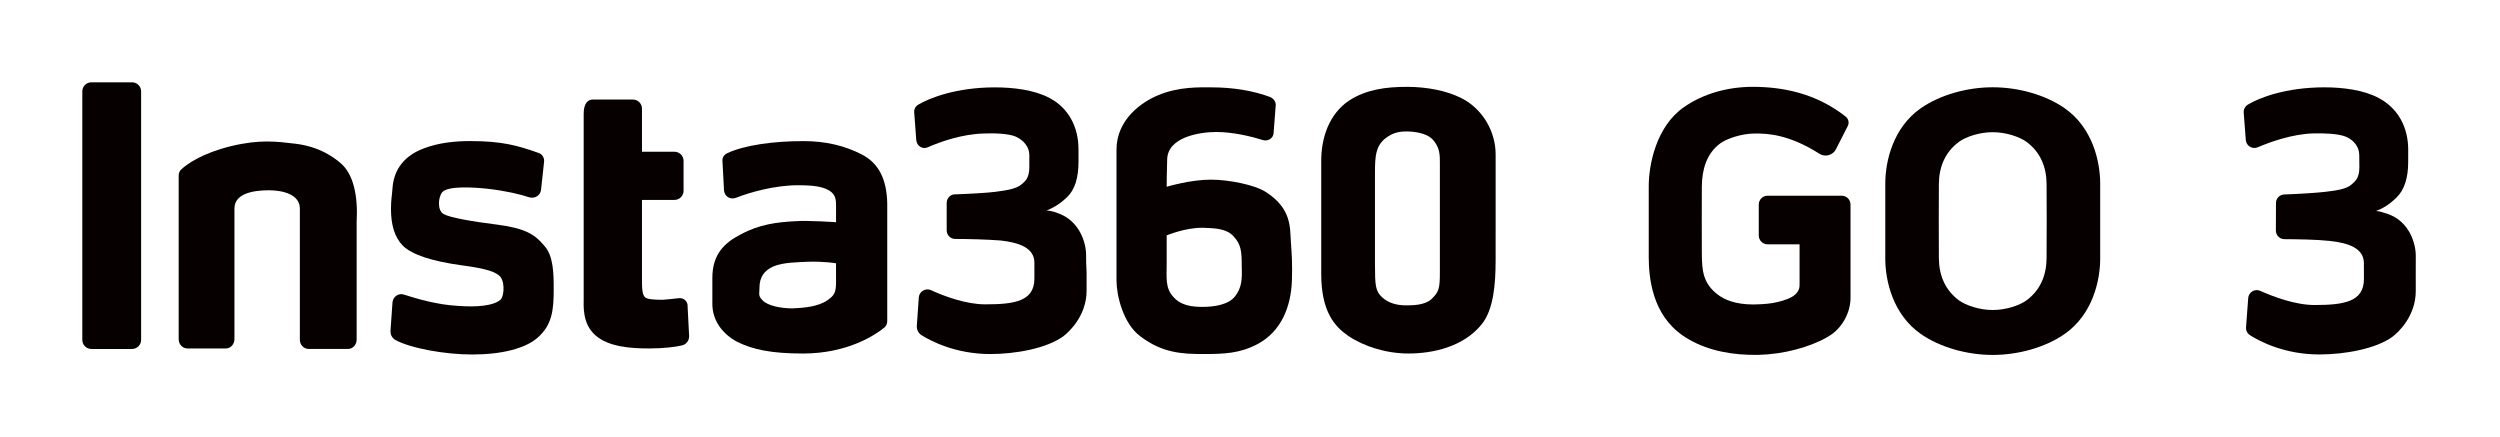
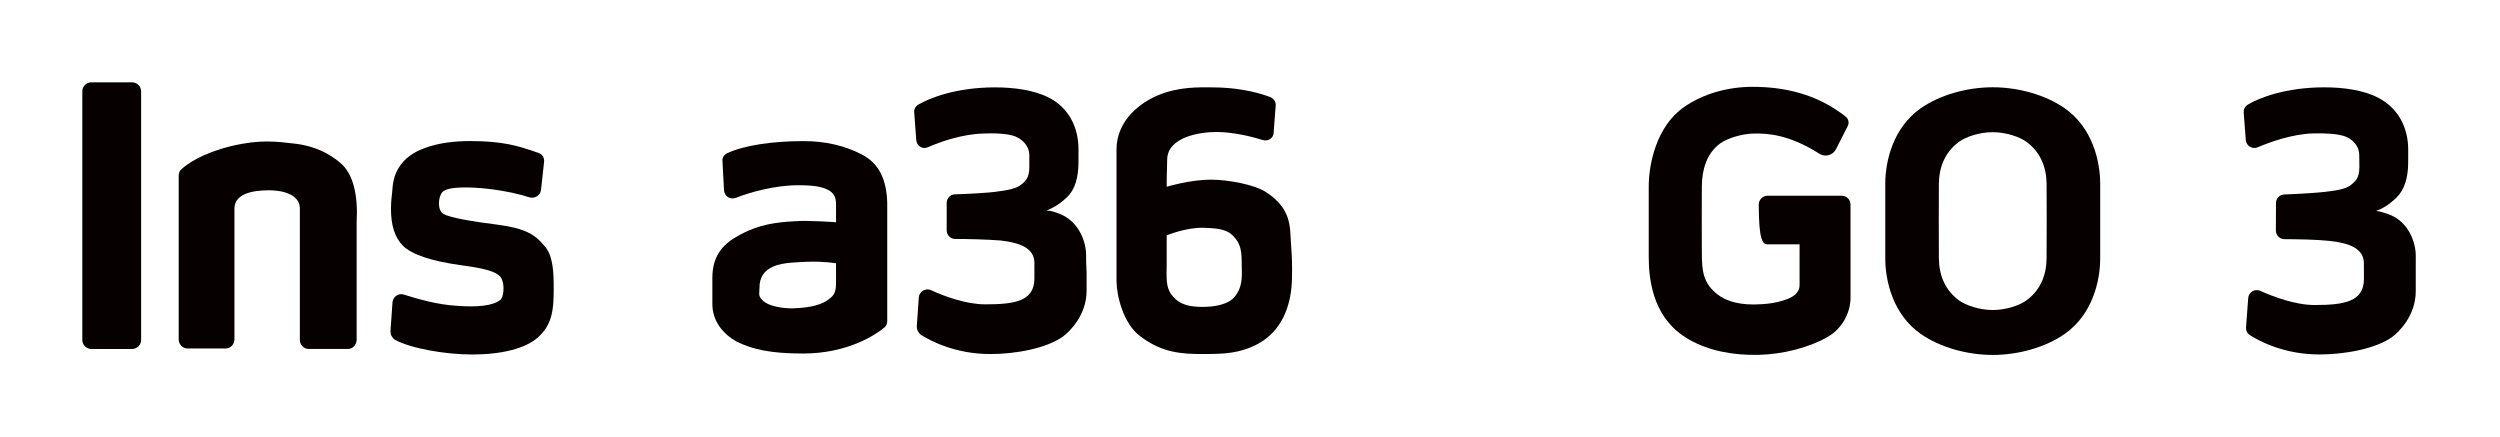
<svg xmlns="http://www.w3.org/2000/svg" width="486" height="85" viewBox="0 0 486 85" fill="none">
  <path fill-rule="evenodd" clip-rule="evenodd" d="M401.372 21.041C397.614 18.421 392.338 16.966 387.389 16.966C382.44 16.966 377.161 18.424 373.402 21.041C367.989 24.817 366.499 31.368 366.499 35.687V42.788V50.279C366.499 54.594 367.989 61.145 373.402 64.921C377.161 67.542 382.44 69 387.389 69C392.338 69 397.614 67.542 401.372 64.921C406.786 61.145 408.276 54.594 408.276 50.279V42.788V35.687C408.276 31.372 406.79 24.821 401.372 21.041ZM397.854 50.216C397.832 53.495 396.653 56.39 393.965 58.377C392.669 59.335 390.038 60.265 387.386 60.265C384.73 60.265 382.102 59.331 380.806 58.377C378.119 56.39 376.942 53.495 376.918 50.216C376.896 46.849 376.896 46.014 376.896 42.784C376.896 39.554 376.896 39.114 376.918 35.747C376.942 32.467 378.119 29.572 380.806 27.586C382.102 26.628 384.73 25.698 387.386 25.698C390.038 25.698 392.669 26.631 393.965 27.586C396.653 29.576 397.832 32.471 397.854 35.747C397.878 39.114 397.878 39.558 397.878 42.784C397.878 46.014 397.878 46.849 397.854 50.216Z" fill="#070001" />
-   <path fill-rule="evenodd" clip-rule="evenodd" d="M359.741 39.764C359.741 38.813 358.973 38.045 358.025 38.045H343.616C342.668 38.045 341.904 38.816 341.904 39.764V45.776C341.904 46.727 342.668 47.495 343.619 47.495L349.836 47.492V55.473C349.836 56.463 349.188 57.241 348.329 57.724C347.3 58.305 345.807 58.706 344.574 58.914C343.38 59.115 341.644 59.192 340.918 59.192C337.29 59.192 335.226 58.238 333.976 57.301C331.045 55.093 330.858 52.556 330.837 49.309C330.816 45.977 330.816 39.602 330.837 36.266C330.862 33.019 331.732 29.859 334.395 27.89C335.68 26.943 338.576 25.953 341.203 25.953C343.546 25.953 347.688 26.069 353.686 29.884C354.81 30.599 356.299 30.204 356.905 29.017L359.209 24.495C359.533 23.854 359.339 23.09 358.776 22.646C353.01 18.12 346.571 16.88 340.717 16.88H340.714C335.814 16.88 331.073 18.236 327.35 20.832C321.989 24.572 320.514 31.937 320.514 36.21V49.922C320.514 54.194 321.271 61.119 327.03 65.156C330.548 67.625 335.039 68.815 339.942 68.974C344.887 69.167 349.938 68.093 353.957 66.205C354.246 66.068 354.531 65.93 354.81 65.768L355.422 65.416C358.025 63.916 359.744 60.869 359.744 57.861V47.492H359.741V39.764V39.764Z" fill="#070001" />
+   <path fill-rule="evenodd" clip-rule="evenodd" d="M359.741 39.764C359.741 38.813 358.973 38.045 358.025 38.045H343.616C342.668 38.045 341.904 38.816 341.904 39.764C341.904 46.727 342.668 47.495 343.619 47.495L349.836 47.492V55.473C349.836 56.463 349.188 57.241 348.329 57.724C347.3 58.305 345.807 58.706 344.574 58.914C343.38 59.115 341.644 59.192 340.918 59.192C337.29 59.192 335.226 58.238 333.976 57.301C331.045 55.093 330.858 52.556 330.837 49.309C330.816 45.977 330.816 39.602 330.837 36.266C330.862 33.019 331.732 29.859 334.395 27.89C335.68 26.943 338.576 25.953 341.203 25.953C343.546 25.953 347.688 26.069 353.686 29.884C354.81 30.599 356.299 30.204 356.905 29.017L359.209 24.495C359.533 23.854 359.339 23.09 358.776 22.646C353.01 18.12 346.571 16.88 340.717 16.88H340.714C335.814 16.88 331.073 18.236 327.35 20.832C321.989 24.572 320.514 31.937 320.514 36.21V49.922C320.514 54.194 321.271 61.119 327.03 65.156C330.548 67.625 335.039 68.815 339.942 68.974C344.887 69.167 349.938 68.093 353.957 66.205C354.246 66.068 354.531 65.93 354.81 65.768L355.422 65.416C358.025 63.916 359.744 60.869 359.744 57.861V47.492H359.741V39.764V39.764Z" fill="#070001" />
  <path d="M469.628 49.719C469.628 47.289 468.357 42.953 464.045 41.544C462.975 41.195 462.393 41.023 461.89 41.023C463.101 40.558 464.288 39.938 465.856 38.434C467.423 36.93 468.149 34.545 468.149 31.559C468.149 29.449 468.156 30.812 468.156 29.096C468.156 24.831 466.257 21.129 462.51 19.097C459.547 17.494 455.504 16.977 451.869 16.977C444.391 16.977 439.168 19.005 436.974 20.344C436.438 20.671 436.128 21.27 436.177 21.894L436.583 27.223C436.671 28.36 437.843 29.075 438.893 28.632C441.376 27.578 445.659 26.043 449.742 25.934C451.714 25.881 454.549 25.972 455.99 26.557C457.61 27.216 458.618 28.589 458.635 30.079C458.656 31.696 458.663 31.453 458.663 32.457C458.663 34.679 457.853 35.222 457.142 35.863C456.134 36.764 454.232 37.029 451.975 37.3C450.538 37.472 447.058 37.705 444.064 37.803C443.166 37.832 442.454 38.564 442.451 39.462L442.429 44.82C442.426 45.739 443.166 46.486 444.081 46.493C446.681 46.51 450.259 46.553 452.873 46.834C456.48 47.225 459.54 48.208 459.54 51.17C459.54 54.136 459.547 49.849 459.547 54.249C459.547 58.651 455.694 59.296 449.956 59.296C446.198 59.296 441.908 57.669 439.393 56.542C438.34 56.07 437.139 56.792 437.051 57.944L436.632 63.632C436.586 64.248 436.885 64.833 437.403 65.164C439.256 66.344 444.074 68.908 450.893 68.908C455.786 68.908 461.879 67.823 465.091 65.467C466.243 64.622 469.625 61.441 469.625 56.581C469.625 54.15 469.621 56.077 469.621 53.013C469.625 50.152 469.628 51.843 469.628 49.719Z" fill="#070001" />
  <path d="M246.021 37.289C243.851 35.908 238.825 34.922 235.376 34.922C231.435 34.922 226.803 36.303 226.803 36.303C226.803 36.303 226.803 33.545 226.902 30.98C227.001 26.645 233.21 25.658 236.461 25.658C239.712 25.658 243.361 26.546 245.527 27.236C246.514 27.532 247.599 26.842 247.599 25.757L247.993 20.534C248.092 19.843 247.599 19.153 246.908 18.857C243.756 17.673 239.811 16.983 235.574 16.983C233.305 16.983 229.167 16.786 225.028 18.561C221.974 19.843 217.047 23.193 217.047 29.107C217.047 34.922 217.047 38.764 217.047 43.988C217.047 50.493 217.047 49.212 217.047 54.533C217.047 57.39 218.329 62.909 221.678 65.375C225.916 68.626 229.857 68.823 233.798 68.823C238.036 68.823 240.994 68.725 244.541 66.851C249.074 64.389 250.948 59.655 251.145 54.632C251.244 51.282 251.145 49.803 250.948 47.045C250.751 44.284 251.145 40.54 246.021 37.289ZM240.11 57.587C238.828 59.264 235.972 59.658 233.802 59.658C231.534 59.658 229.466 59.362 227.987 57.587C226.507 55.911 226.803 53.843 226.803 51.18C226.803 47.831 226.803 45.76 226.803 45.76C226.803 45.76 230.547 44.182 233.999 44.28C236.07 44.379 238.434 44.379 239.814 45.957C241.294 47.535 241.392 48.912 241.392 51.772C241.487 54.336 241.389 55.914 240.11 57.587Z" fill="#070001" />
-   <path d="M290.752 42.803C290.752 37.284 290.752 34.033 290.752 29.993C290.752 25.756 288.385 21.223 284.05 19.053C281.292 17.672 277.544 16.883 273.504 16.883C269.464 16.883 265.621 17.376 262.268 19.543C258.327 22.202 256.847 26.834 256.847 31.272C256.847 35.114 256.847 37.481 256.847 42.606C256.847 47.83 256.847 48.816 256.847 53.25C256.847 60.64 259.507 63.5 262.071 65.275C265.125 67.346 269.461 68.723 273.8 68.723C278.53 68.723 284.444 67.441 287.991 63.105C290.358 60.249 290.749 55.223 290.749 50.591C290.752 45.861 290.752 48.126 290.752 42.803ZM279.911 31.867C279.911 34.921 279.911 36.794 279.911 42.807C279.911 46.452 279.911 47.932 279.911 50.492C279.911 51.775 279.911 51.775 279.911 52.954C279.911 56.107 279.714 56.797 278.234 58.178C276.952 59.361 274.49 59.361 273.307 59.361C271.433 59.361 269.859 58.868 268.675 57.783C267.393 56.6 267.294 55.515 267.294 51.278C267.294 48.619 267.294 46.942 267.294 42.409C267.294 39.158 267.294 36.396 267.294 33.54C267.294 30.19 267.492 28.415 269.267 26.936C270.549 25.95 271.634 25.555 273.405 25.555C275.177 25.555 277.248 25.95 278.333 26.936C280.01 28.612 279.911 30.289 279.911 31.867Z" fill="#070001" />
  <path d="M211.139 49.605C211.139 47.142 209.857 42.902 205.62 41.426C204.535 41.031 203.943 40.933 203.45 40.933C204.633 40.44 205.817 39.848 207.391 38.372C208.969 36.893 209.66 34.529 209.66 31.472C209.66 29.401 209.66 30.683 209.66 29.01C209.66 24.773 207.786 21.029 204.042 19.056C201.086 17.478 197.043 16.985 193.397 16.985C185.909 16.985 180.686 19.056 178.516 20.335C178.023 20.631 177.628 21.222 177.727 21.913L178.121 27.235C178.22 28.418 179.404 29.109 180.39 28.616C182.852 27.531 187.093 26.055 191.231 25.956C193.204 25.858 196.06 25.956 197.441 26.548C199.019 27.238 200.1 28.619 200.1 30.095C200.1 31.673 200.1 31.476 200.1 32.462C200.1 34.632 199.311 35.22 198.621 35.811C197.635 36.699 195.764 36.995 193.496 37.291C192.017 37.488 188.568 37.685 185.613 37.784C184.726 37.784 184.035 38.573 184.035 39.46V44.776C184.035 45.663 184.726 46.452 185.712 46.452C188.273 46.452 191.922 46.551 194.482 46.748C198.029 47.142 201.086 48.129 201.086 51.084C201.086 54.039 201.086 49.802 201.086 54.138C201.086 58.572 197.244 59.164 191.527 59.164C187.783 59.164 183.546 57.586 180.982 56.406C179.897 55.913 178.713 56.702 178.615 57.787L178.22 63.503C178.22 64.095 178.516 64.687 179.009 65.081C180.883 66.265 185.712 68.825 192.51 68.825C197.437 68.825 203.45 67.74 206.701 65.377C207.884 64.489 211.234 61.337 211.234 56.508C211.234 54.046 211.234 56.015 211.234 52.961C211.139 49.999 211.139 51.675 211.139 49.605Z" fill="#070001" />
  <path d="M167.455 29.99C164.204 28.314 160.456 27.43 156.219 27.43C150.305 27.43 144.687 28.219 141.337 29.797C140.746 30.093 140.351 30.684 140.45 31.375L140.746 36.992C140.844 38.176 141.929 38.866 143.014 38.472C145.772 37.387 150.601 36.01 155.134 36.01C158.286 36.01 159.766 36.306 160.949 36.897C162.034 37.489 162.527 38.179 162.527 39.754C162.527 41.036 162.527 43.202 162.527 43.202C162.527 43.202 157.205 42.808 154.546 43.005C150.999 43.202 147.646 43.597 144 45.566C140.946 47.144 138.481 49.31 138.481 54.04C138.481 56.21 138.481 56.798 138.481 59.066C138.481 62.416 140.552 64.98 143.31 66.456C146.364 67.935 149.815 68.724 156.12 68.724C164.792 68.724 170.213 65.079 171.889 63.698C172.284 63.402 172.481 62.909 172.481 62.416V39.55C172.382 34.819 170.804 31.667 167.455 29.99ZM160.85 58.372C158.977 59.654 156.219 59.852 154.049 59.95C151.879 59.95 149.22 59.457 148.234 58.372C147.346 57.485 147.642 57.189 147.642 55.91C147.642 53.938 148.53 52.561 150.4 51.772C152.274 50.983 155.229 50.983 157.004 50.884C160.255 50.786 162.524 51.18 162.524 51.18V52.955C162.527 56.305 162.724 57.09 160.85 58.372Z" fill="#070001" />
  <path d="M96.802 43.688C91.973 43.097 87.439 42.308 86.256 41.617C84.974 40.927 85.171 38.366 85.96 37.38C87.045 36.098 91.973 36.394 94.731 36.69C98.277 37.084 101.137 37.775 102.909 38.366C103.994 38.662 105.079 37.972 105.177 36.887L105.769 31.466C105.868 30.677 105.375 29.888 104.586 29.691C100.644 28.311 97.686 27.423 91.381 27.423C88.623 27.423 85.368 27.719 82.512 28.804C77.88 30.48 76.499 33.731 76.302 36.588C76.204 38.067 76.006 38.757 76.006 40.628C76.006 43.681 76.697 46.147 78.373 47.824C80.148 49.5 83.893 50.779 89.708 51.568C94.833 52.258 96.115 52.85 96.999 53.54C98.182 54.428 98.084 57.481 97.295 58.27C95.914 59.454 92.762 59.75 88.919 59.454C85.076 59.257 81.036 58.073 78.57 57.284C77.486 56.89 76.401 57.679 76.302 58.764L75.908 64.382C75.908 65.072 76.204 65.664 76.795 66.058C79.849 67.735 86.552 68.915 91.775 68.915C97.591 68.915 102.124 67.731 104.487 65.664C107.344 63.202 107.639 60.243 107.639 56.302C107.639 53.346 107.639 49.697 105.766 47.728C103.997 45.562 102.025 44.379 96.802 43.688Z" fill="#070001" />
-   <path d="M131.797 57.982C131.008 58.081 130.022 58.179 128.842 58.278C127.165 58.278 125.788 58.179 125.394 57.785C124.999 57.39 124.802 56.7 124.802 55.027V38.864H131.11C132.096 38.864 132.885 38.075 132.885 37.088V31.277C132.885 30.29 132.096 29.501 131.11 29.501H124.802V21.125C124.802 20.139 124.013 19.35 123.027 19.35H115.243C114.256 19.35 113.467 20.139 113.467 22.108V57.982C113.467 59.462 113.171 62.91 115.736 65.178C118.3 67.446 122.636 67.739 126.183 67.739C129.039 67.739 131.307 67.443 132.589 67.147C133.378 66.95 133.97 66.259 133.97 65.372L133.674 59.655C133.769 58.574 132.882 57.785 131.797 57.982Z" fill="#070001" />
  <path d="M66.171 31.667C65.185 30.878 62.427 28.515 57.302 27.923C53.854 27.529 50.599 27.035 44.886 28.416C39.269 29.797 36.412 31.864 35.327 32.851C34.933 33.147 34.735 33.64 34.735 34.133V65.963C34.735 66.949 35.524 67.738 36.412 67.738H43.9C44.886 67.738 45.577 66.851 45.577 65.963V46.45C45.577 43.988 45.577 43.199 45.577 40.536C45.577 37.778 48.828 36.989 52.28 36.989C55.136 36.989 58.292 37.877 58.292 40.536C58.292 42.016 58.292 43.195 58.292 44.182V66.058C58.292 67.044 59.081 67.833 59.969 67.833H67.654C68.64 67.833 69.331 66.946 69.331 66.058V43.195C69.62 38.071 68.732 33.833 66.171 31.667Z" fill="#070001" />
  <path d="M25.658 16H17.775C16.789 16 16 16.789 16 17.775V66.065C16 67.051 16.789 67.84 17.775 67.84H25.658C26.644 67.84 27.433 67.051 27.433 66.065V17.775C27.433 16.789 26.644 16 25.658 16Z" fill="#070001" />
</svg>